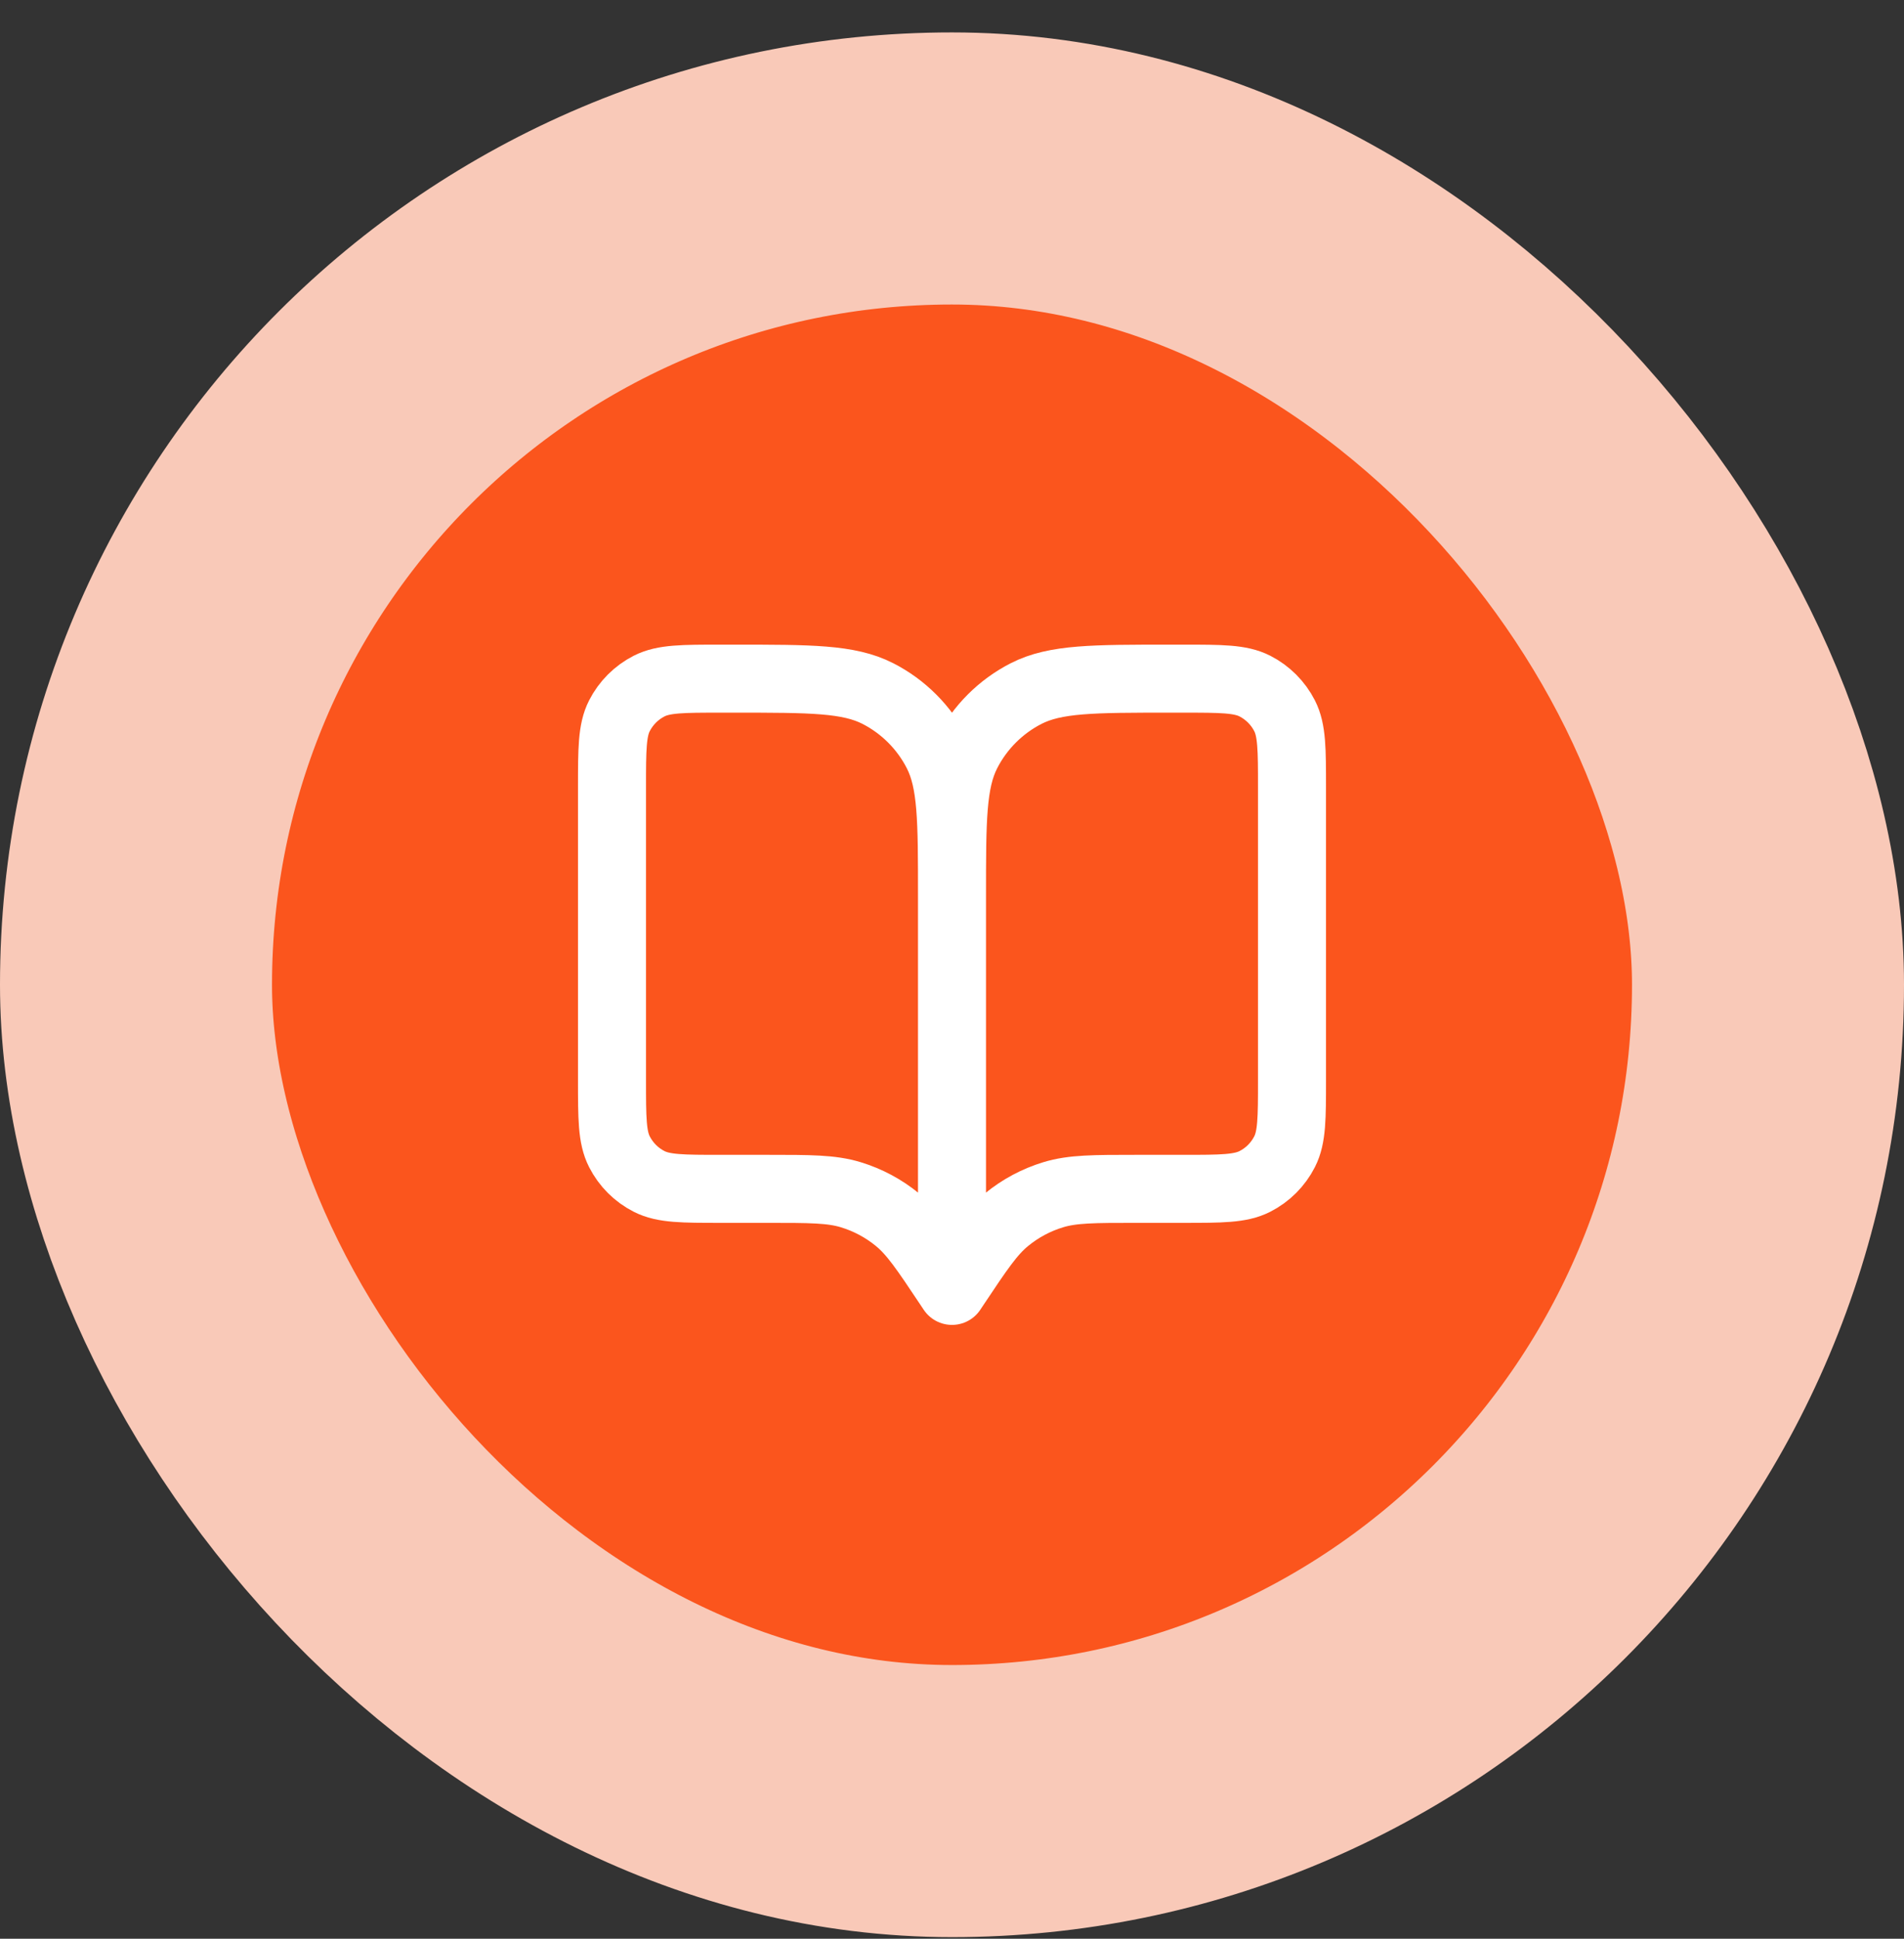
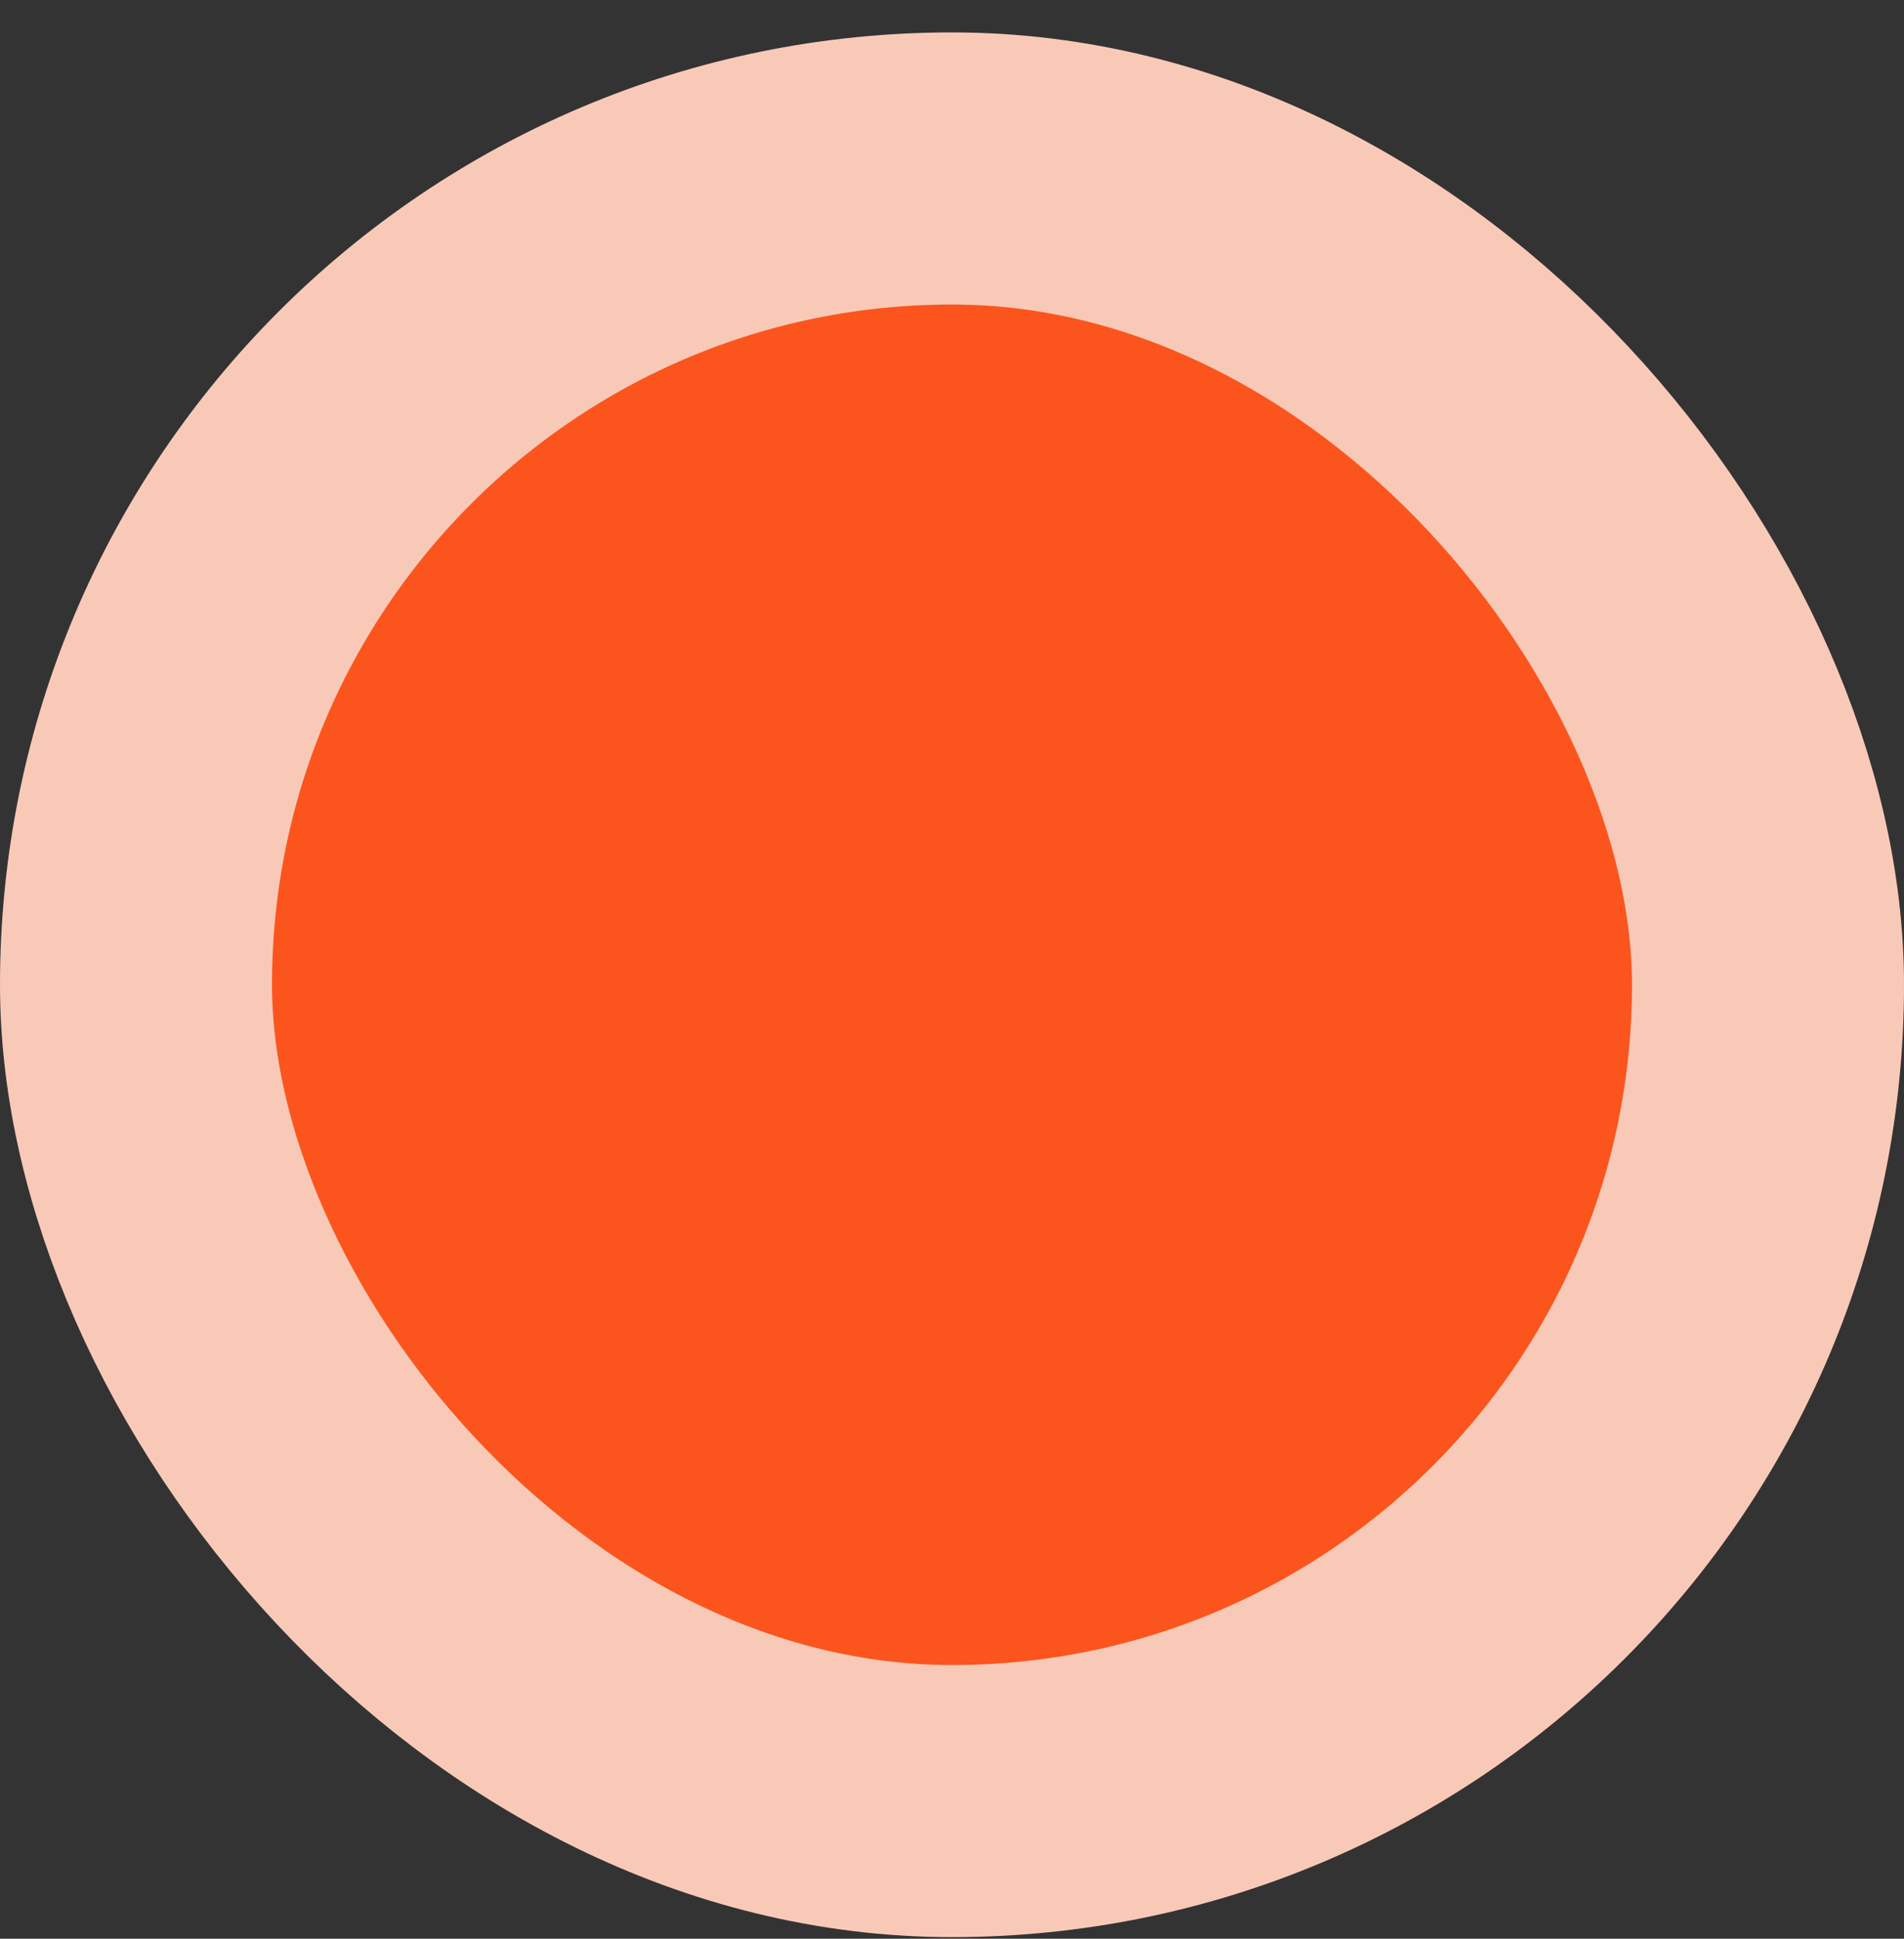
<svg xmlns="http://www.w3.org/2000/svg" width="56" height="57" viewBox="0 0 56 57" fill="none">
  <rect x="0" y="0" width="56" height="57" fill="#333333" stroke="none" />
  <rect x="4" y="4.953" width="48" height="48" rx="24" fill="#FB551D" />
  <rect x="4" y="4.953" width="48" height="48" rx="24" stroke="#F9C9B8" stroke-width="8" />
-   <path d="M28 37.953L27.9 37.803C27.205 36.761 26.858 36.24 26.399 35.863C25.993 35.529 25.525 35.279 25.022 35.126C24.453 34.953 23.827 34.953 22.575 34.953H21.2C20.08 34.953 19.52 34.953 19.092 34.735C18.716 34.544 18.41 34.238 18.218 33.861C18 33.434 18 32.873 18 31.753V23.153C18 22.033 18 21.473 18.218 21.045C18.41 20.669 18.716 20.363 19.092 20.171C19.52 19.953 20.08 19.953 21.2 19.953H21.6C23.84 19.953 24.96 19.953 25.816 20.389C26.569 20.773 27.18 21.385 27.564 22.137C28 22.993 28 24.113 28 26.353M28 37.953V26.353M28 37.953L28.1 37.803C28.795 36.761 29.142 36.24 29.601 35.863C30.007 35.529 30.475 35.279 30.978 35.126C31.547 34.953 32.173 34.953 33.425 34.953H34.8C35.92 34.953 36.48 34.953 36.908 34.735C37.284 34.544 37.59 34.238 37.782 33.861C38 33.434 38 32.873 38 31.753V23.153C38 22.033 38 21.473 37.782 21.045C37.59 20.669 37.284 20.363 36.908 20.171C36.48 19.953 35.92 19.953 34.8 19.953H34.4C32.16 19.953 31.04 19.953 30.184 20.389C29.431 20.773 28.82 21.385 28.436 22.137C28 22.993 28 24.113 28 26.353" stroke="white" stroke-width="2" stroke-linecap="round" stroke-linejoin="round" />
</svg>